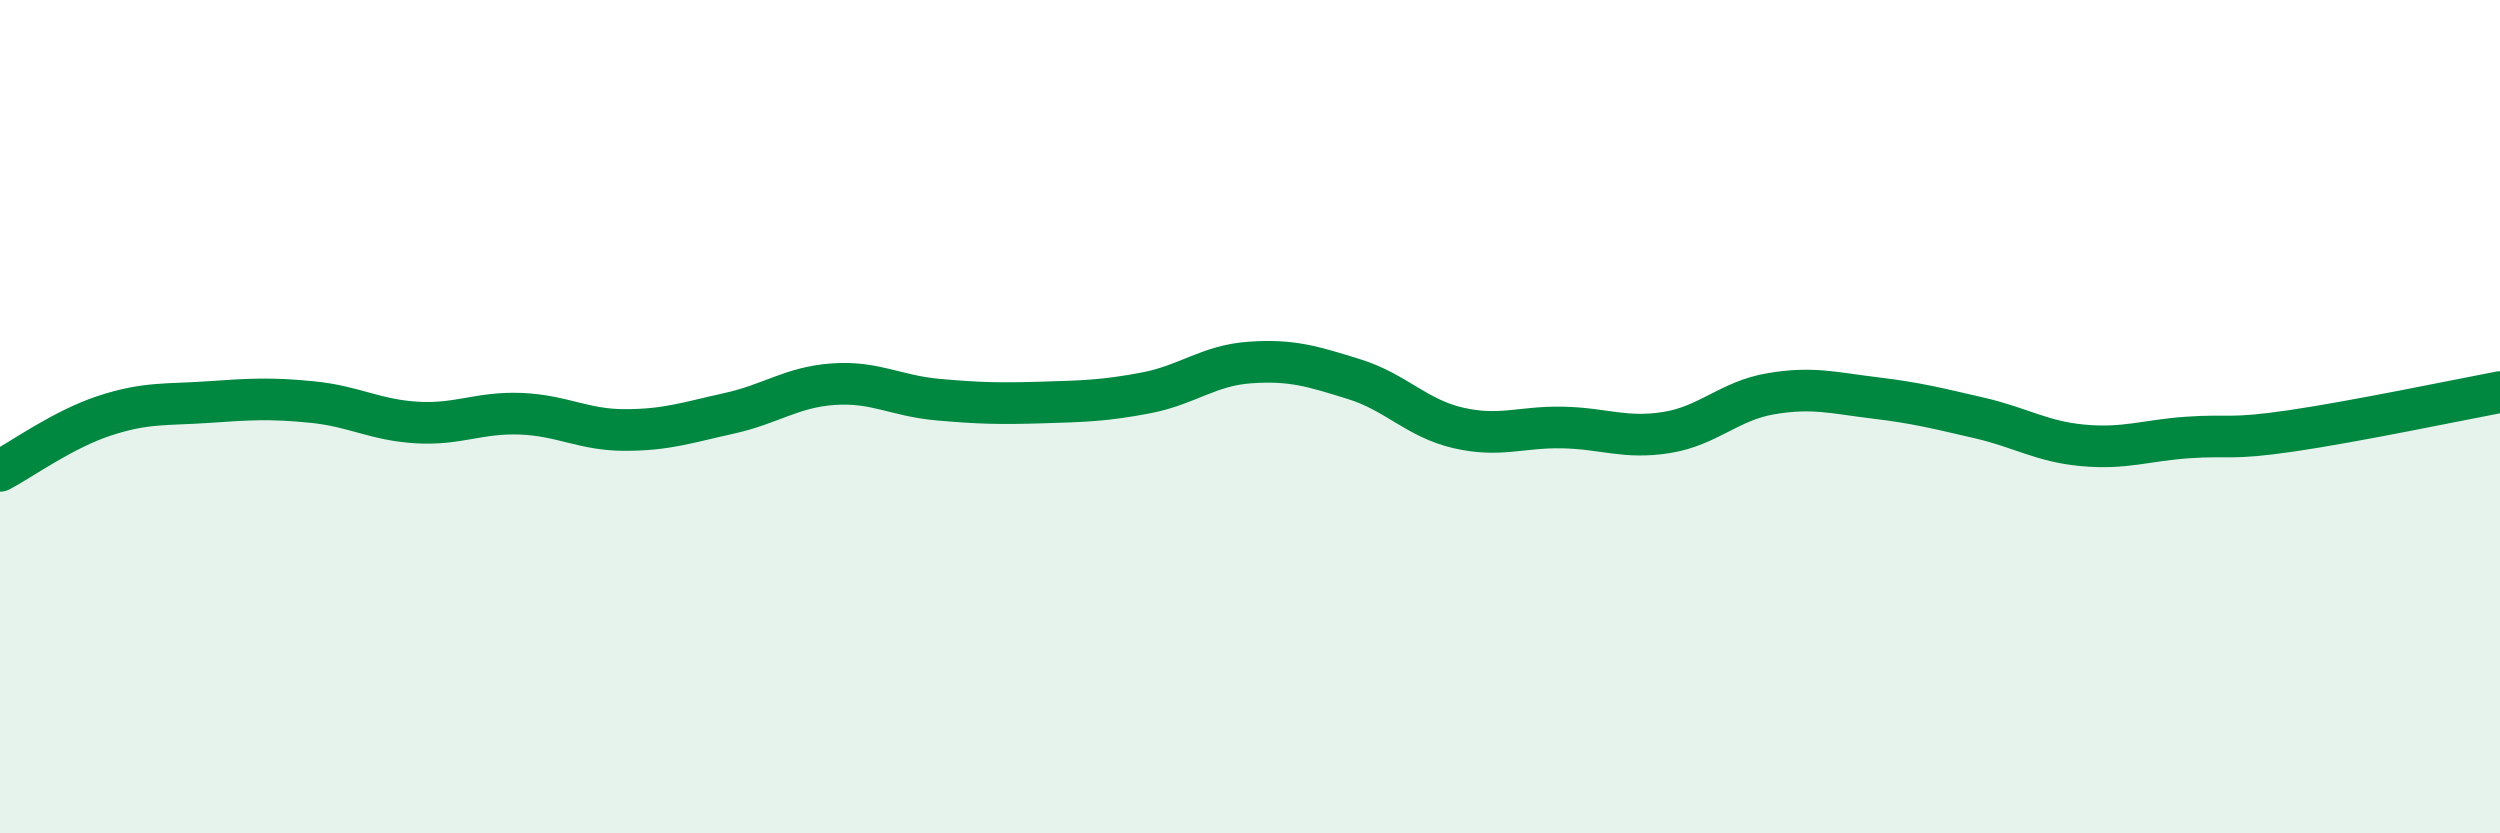
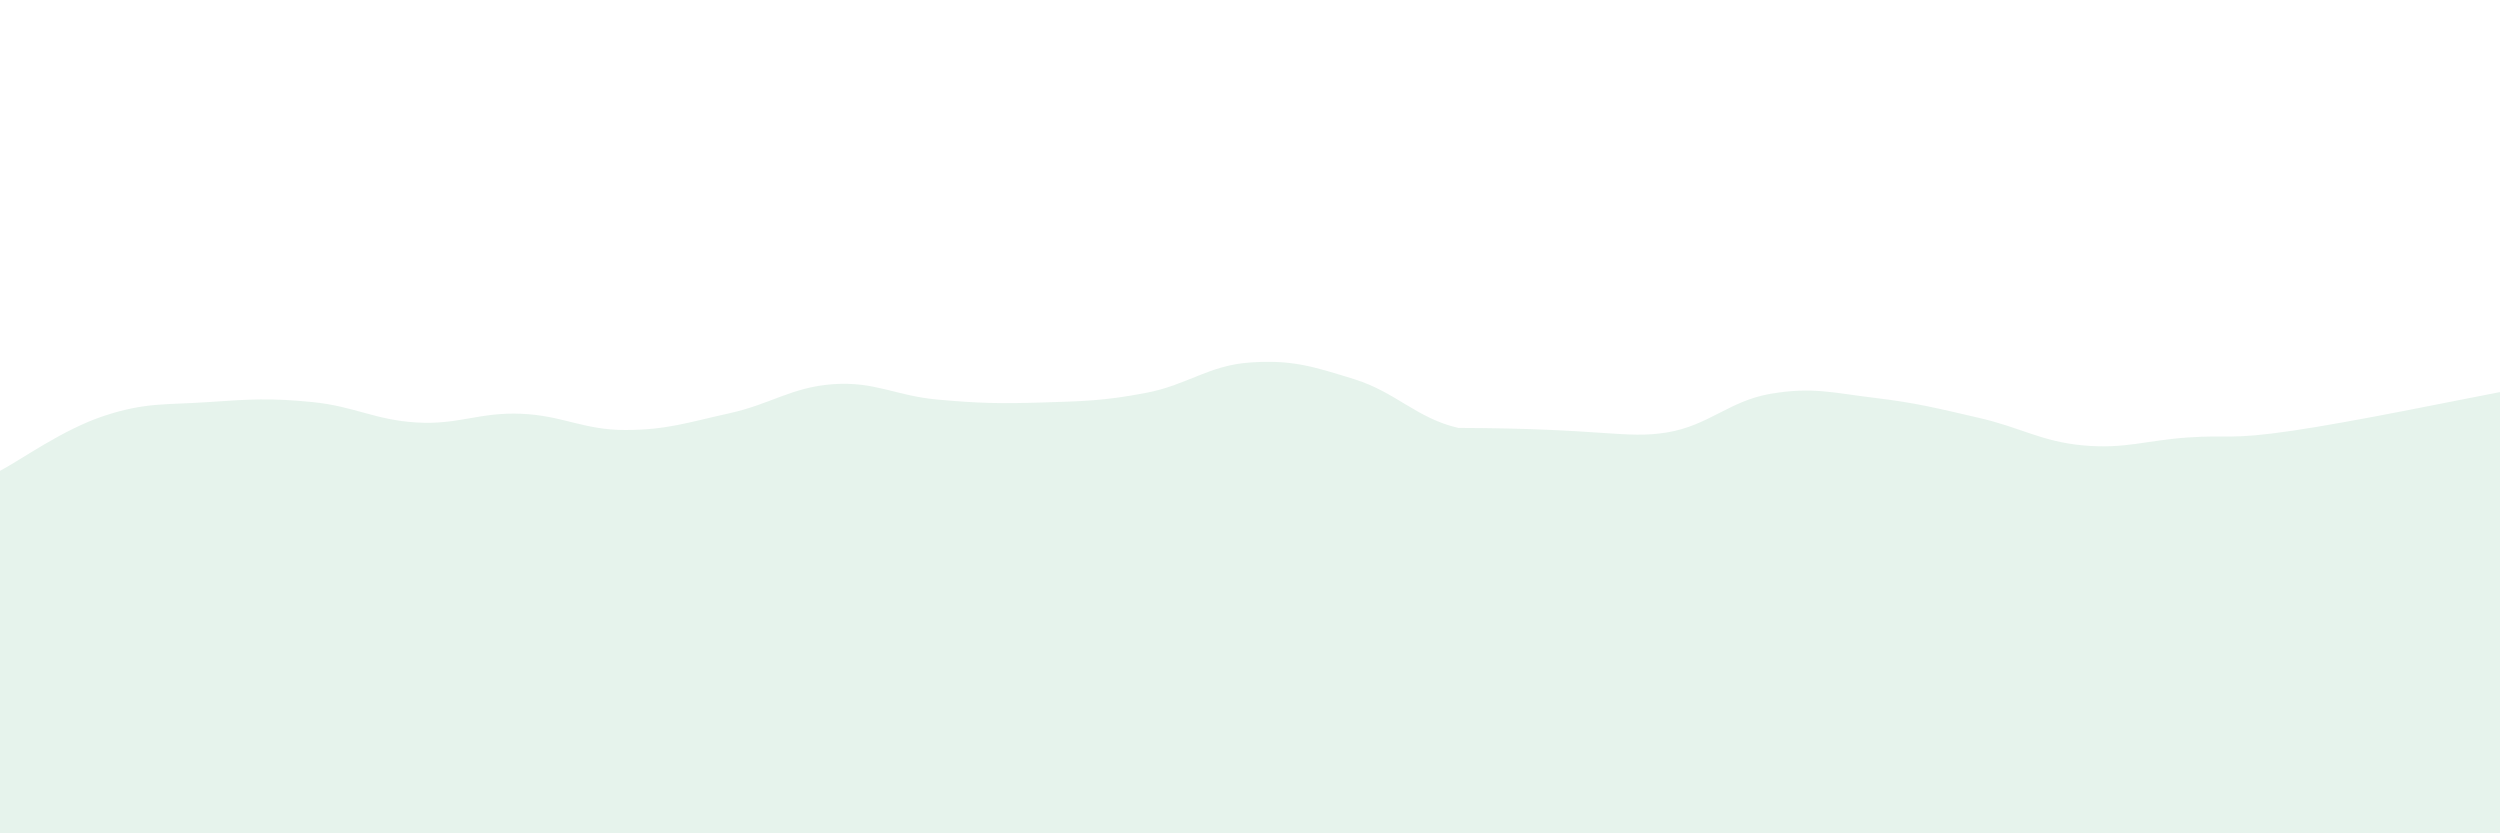
<svg xmlns="http://www.w3.org/2000/svg" width="60" height="20" viewBox="0 0 60 20">
-   <path d="M 0,11.3 C 0.5,11.04 1.5,10.31 2.5,9.98 C 3.5,9.65 4,9.72 5,9.65 C 6,9.58 6.5,9.55 7.5,9.65 C 8.5,9.75 9,10.08 10,10.14 C 11,10.2 11.5,9.89 12.5,9.93 C 13.5,9.97 14,10.32 15,10.32 C 16,10.32 16.5,10.14 17.5,9.92 C 18.5,9.7 19,9.29 20,9.22 C 21,9.15 21.5,9.5 22.5,9.59 C 23.5,9.68 24,9.69 25,9.66 C 26,9.63 26.5,9.62 27.5,9.43 C 28.5,9.24 29,8.77 30,8.7 C 31,8.63 31.5,8.79 32.5,9.1 C 33.5,9.41 34,10.04 35,10.27 C 36,10.5 36.5,10.24 37.5,10.26 C 38.5,10.28 39,10.54 40,10.38 C 41,10.22 41.5,9.62 42.5,9.45 C 43.5,9.28 44,9.43 45,9.55 C 46,9.67 46.5,9.8 47.5,10.03 C 48.5,10.26 49,10.6 50,10.69 C 51,10.78 51.5,10.57 52.5,10.5 C 53.5,10.43 53.5,10.56 55,10.34 C 56.5,10.12 59,9.6 60,9.41L60 20L0 20Z" fill="#008740" opacity="0.1" stroke-linecap="round" stroke-linejoin="round" />
-   <path d="M 0,11.3 C 0.5,11.04 1.5,10.31 2.5,9.98 C 3.5,9.65 4,9.72 5,9.65 C 6,9.58 6.5,9.55 7.5,9.65 C 8.5,9.75 9,10.08 10,10.14 C 11,10.2 11.5,9.89 12.5,9.93 C 13.5,9.97 14,10.32 15,10.32 C 16,10.32 16.5,10.14 17.5,9.92 C 18.5,9.7 19,9.29 20,9.22 C 21,9.15 21.5,9.5 22.5,9.59 C 23.5,9.68 24,9.69 25,9.66 C 26,9.63 26.5,9.62 27.5,9.43 C 28.5,9.24 29,8.77 30,8.7 C 31,8.63 31.5,8.79 32.5,9.1 C 33.5,9.41 34,10.04 35,10.27 C 36,10.5 36.5,10.24 37.5,10.26 C 38.5,10.28 39,10.54 40,10.38 C 41,10.22 41.5,9.62 42.5,9.45 C 43.5,9.28 44,9.43 45,9.55 C 46,9.67 46.5,9.8 47.5,10.03 C 48.5,10.26 49,10.6 50,10.69 C 51,10.78 51.5,10.57 52.5,10.5 C 53.5,10.43 53.5,10.56 55,10.34 C 56.5,10.12 59,9.6 60,9.41" stroke="#008740" stroke-width="1" fill="none" stroke-linecap="round" stroke-linejoin="round" />
+   <path d="M 0,11.3 C 0.5,11.04 1.5,10.31 2.5,9.98 C 3.5,9.65 4,9.72 5,9.65 C 6,9.58 6.5,9.55 7.5,9.65 C 8.5,9.75 9,10.08 10,10.14 C 11,10.2 11.5,9.89 12.5,9.93 C 13.5,9.97 14,10.32 15,10.32 C 16,10.32 16.5,10.14 17.5,9.92 C 18.5,9.7 19,9.29 20,9.22 C 21,9.15 21.5,9.5 22.5,9.59 C 23.5,9.68 24,9.69 25,9.66 C 26,9.63 26.5,9.62 27.5,9.43 C 28.5,9.24 29,8.77 30,8.7 C 31,8.63 31.5,8.79 32.5,9.1 C 33.5,9.41 34,10.04 35,10.27 C 38.5,10.28 39,10.54 40,10.38 C 41,10.22 41.5,9.62 42.5,9.45 C 43.5,9.28 44,9.43 45,9.55 C 46,9.67 46.5,9.8 47.5,10.03 C 48.5,10.26 49,10.6 50,10.69 C 51,10.78 51.5,10.57 52.5,10.5 C 53.5,10.43 53.5,10.56 55,10.34 C 56.5,10.12 59,9.6 60,9.41L60 20L0 20Z" fill="#008740" opacity="0.1" stroke-linecap="round" stroke-linejoin="round" />
</svg>